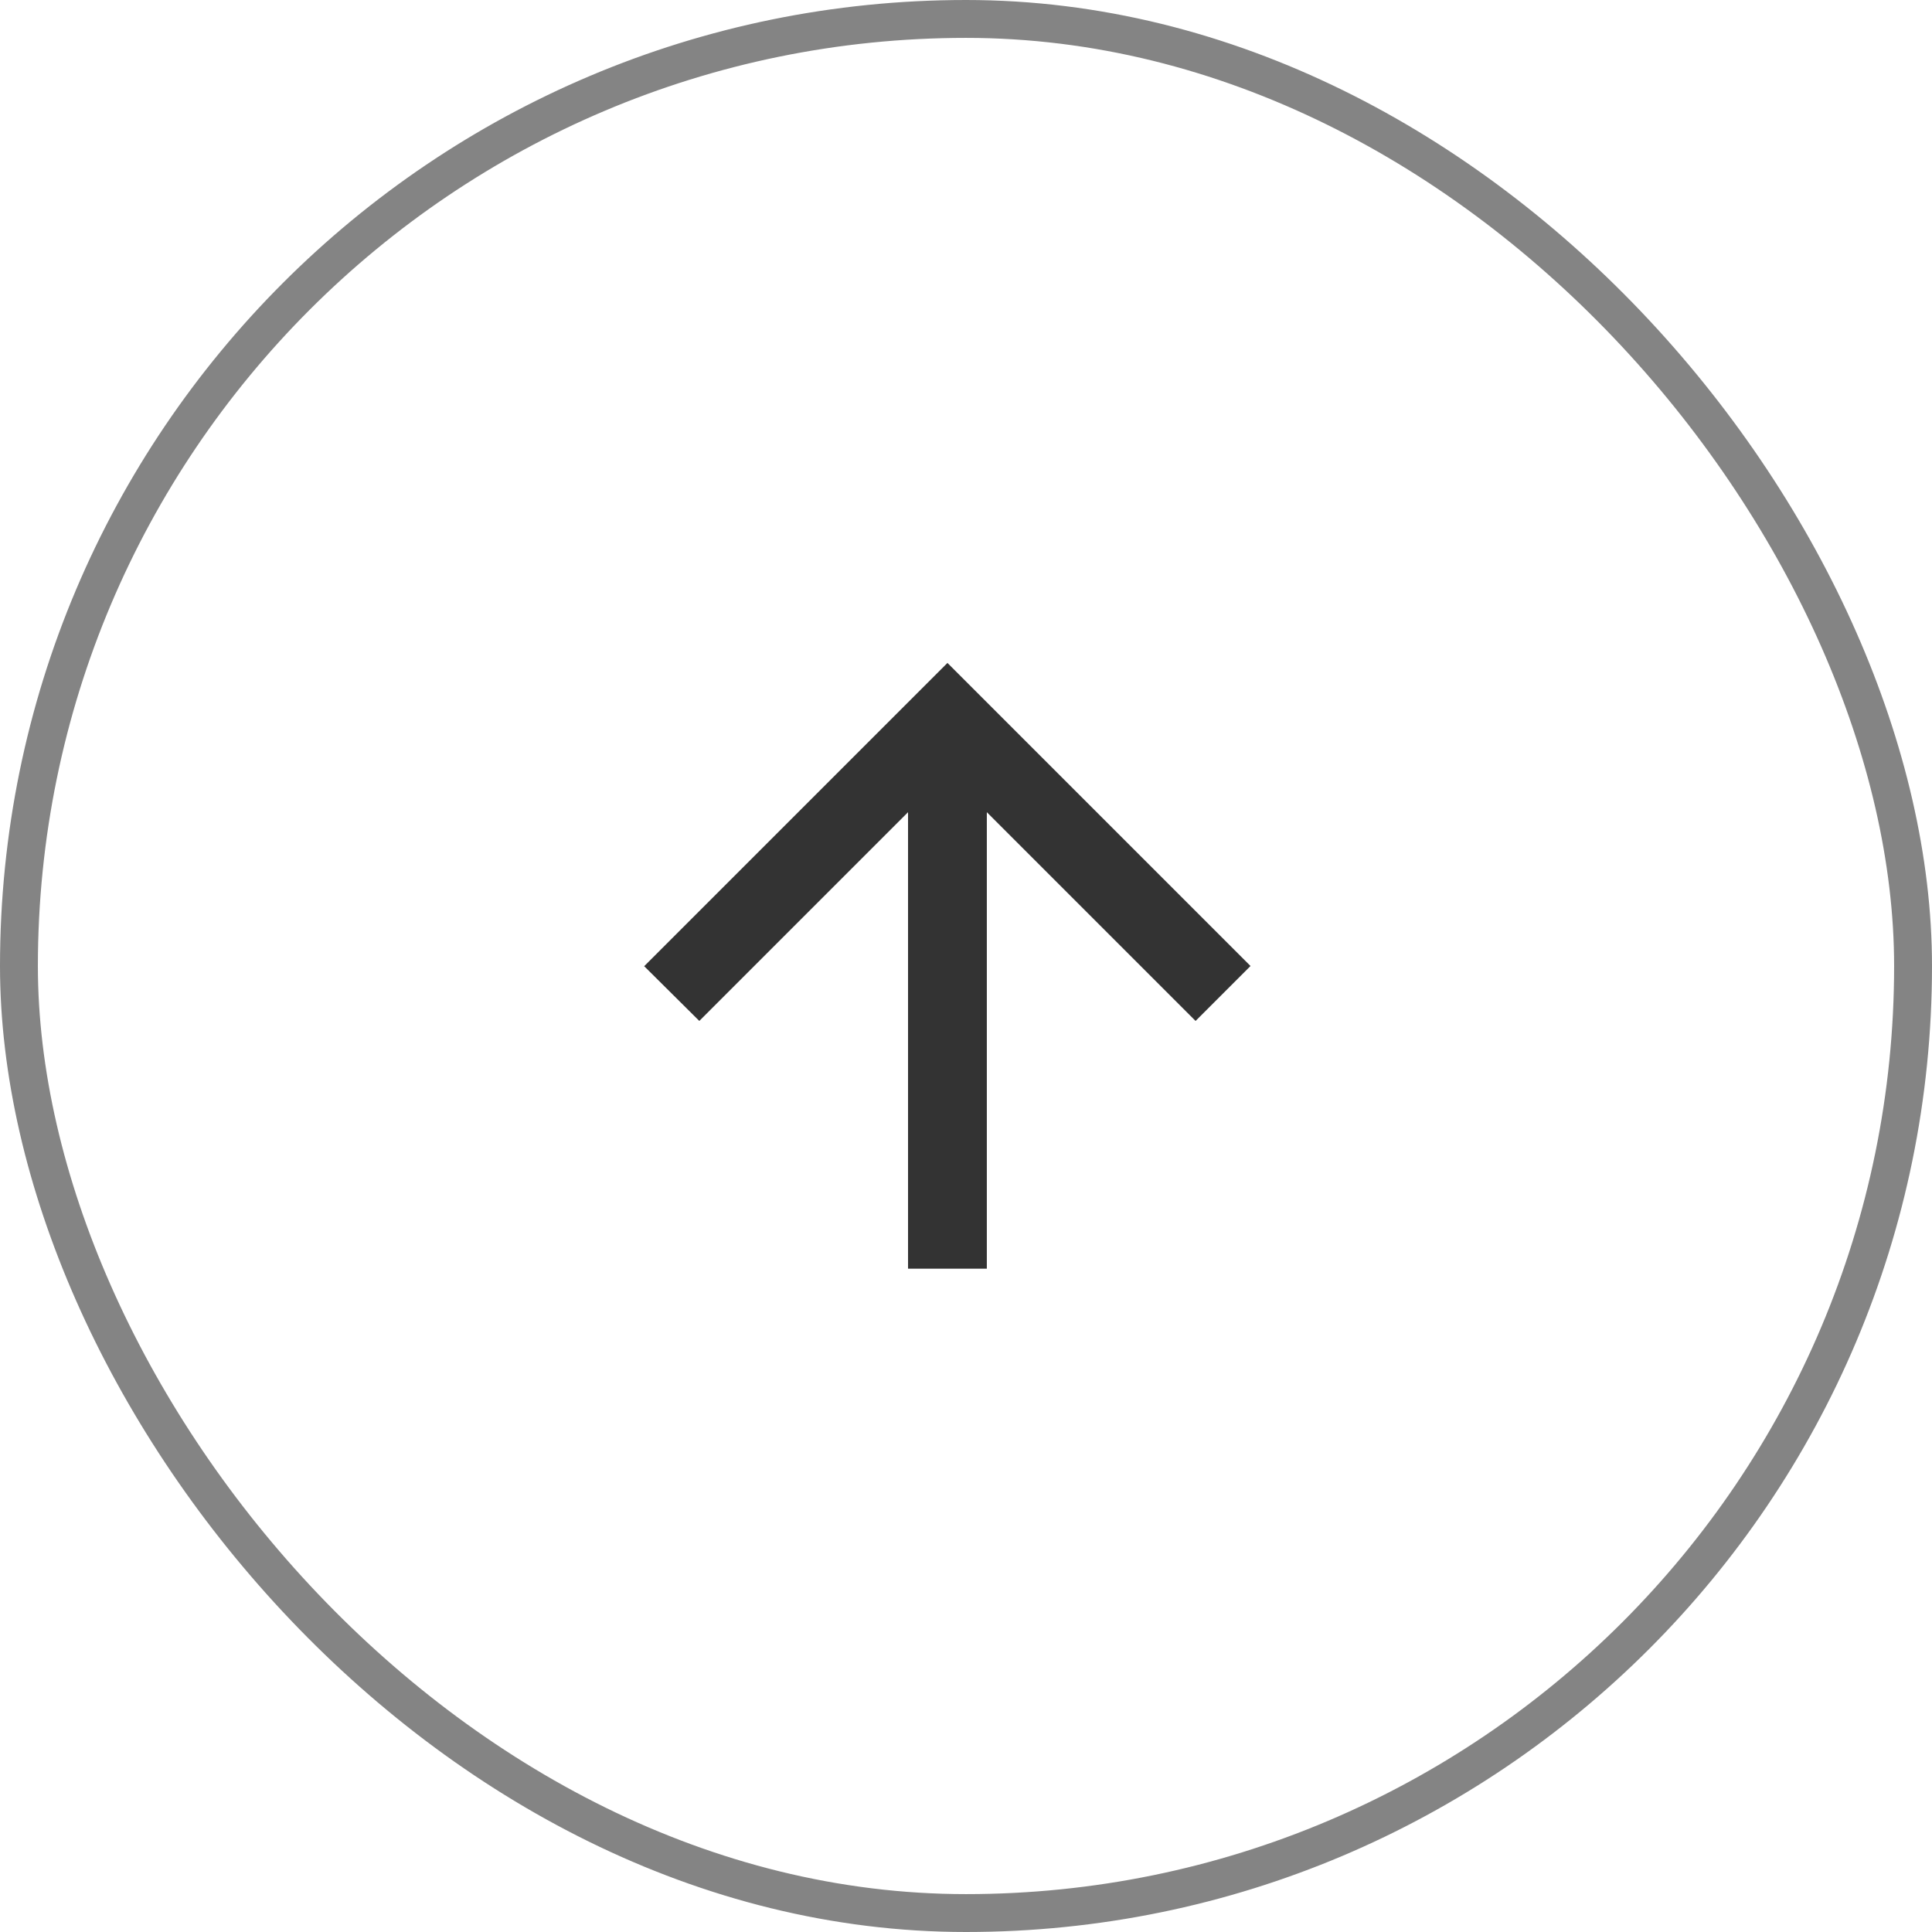
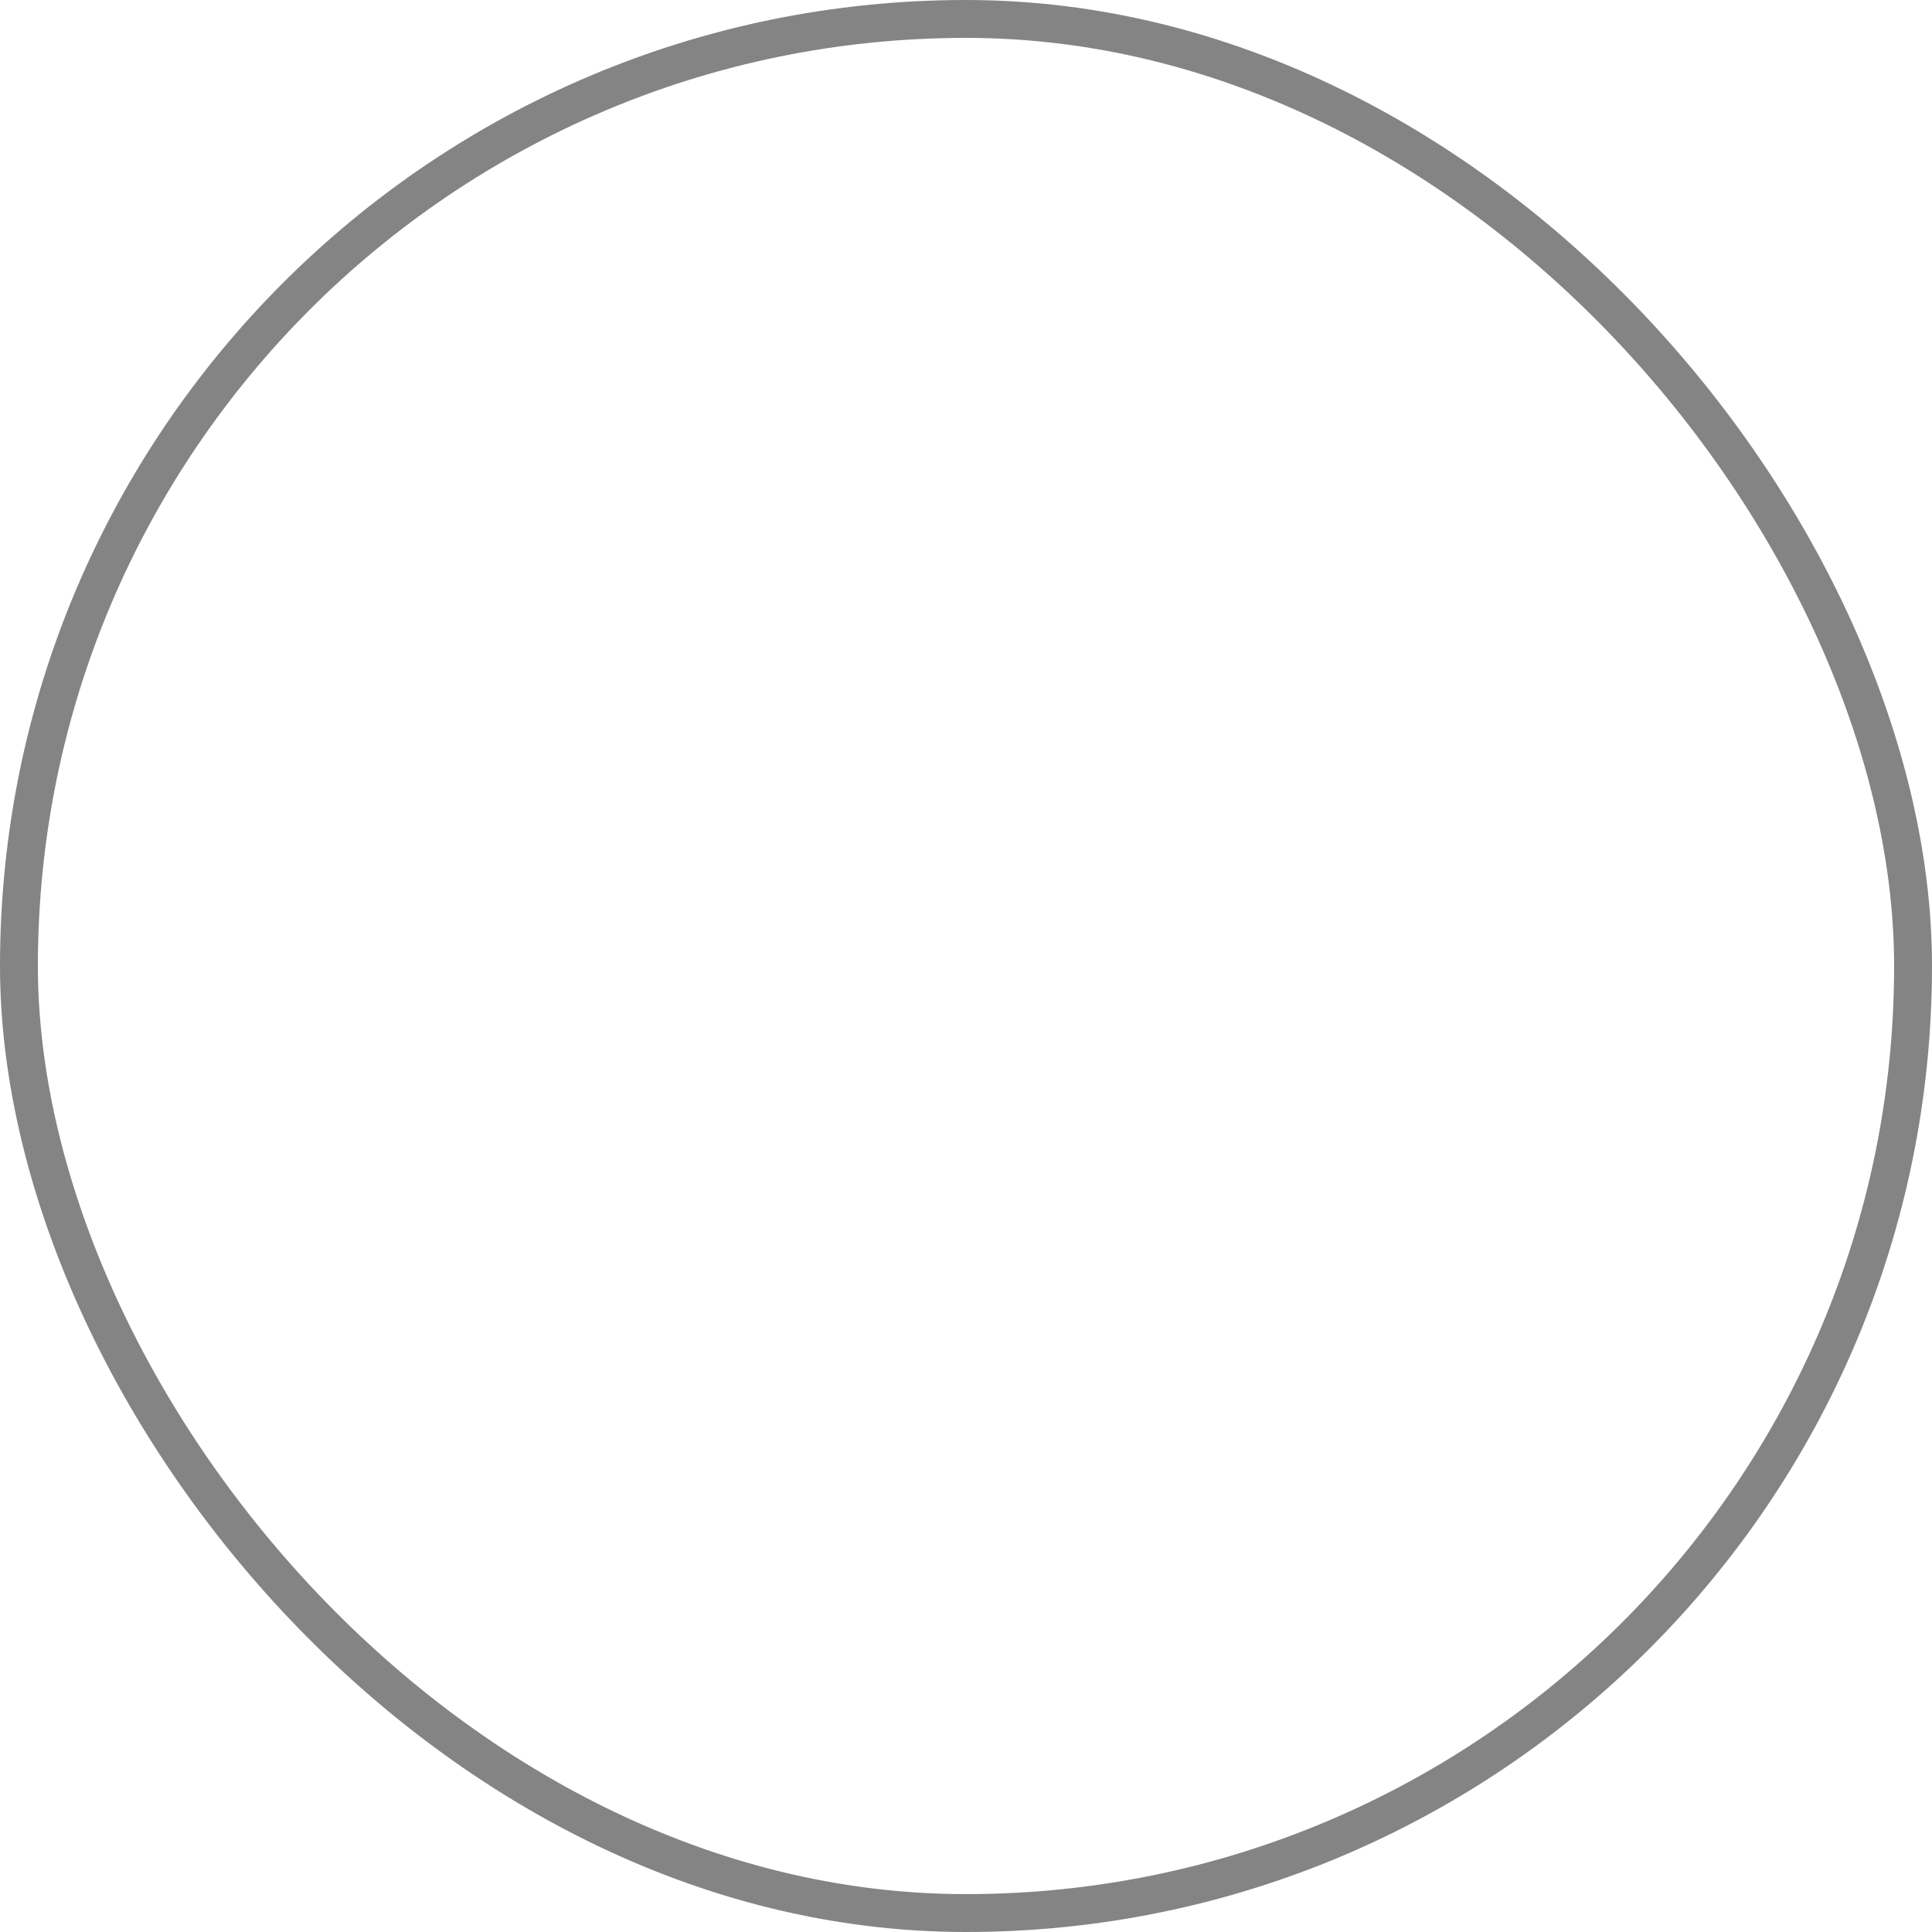
<svg xmlns="http://www.w3.org/2000/svg" id="_レイヤー_2" width="51" height="51" viewBox="0 0 51 51">
  <g id="_エレメント">
    <rect id="_長方形_130" x=".5" y=".5" width="50" height="50" rx="25" ry="25" style="fill:none; isolation:isolate; opacity:.6; stroke:#333; stroke-miterlimit:10;" />
    <g id="Icon_-_ArrowUp">
-       <path id="_パス_10" d="M17,25.5l1.46,1.45,5.51-5.51v12.05h2.08v-12.05l5.51,5.51,1.45-1.45-8-8-8,8Z" style="fill:#333;" />
-     </g>
+       </g>
  </g>
</svg>